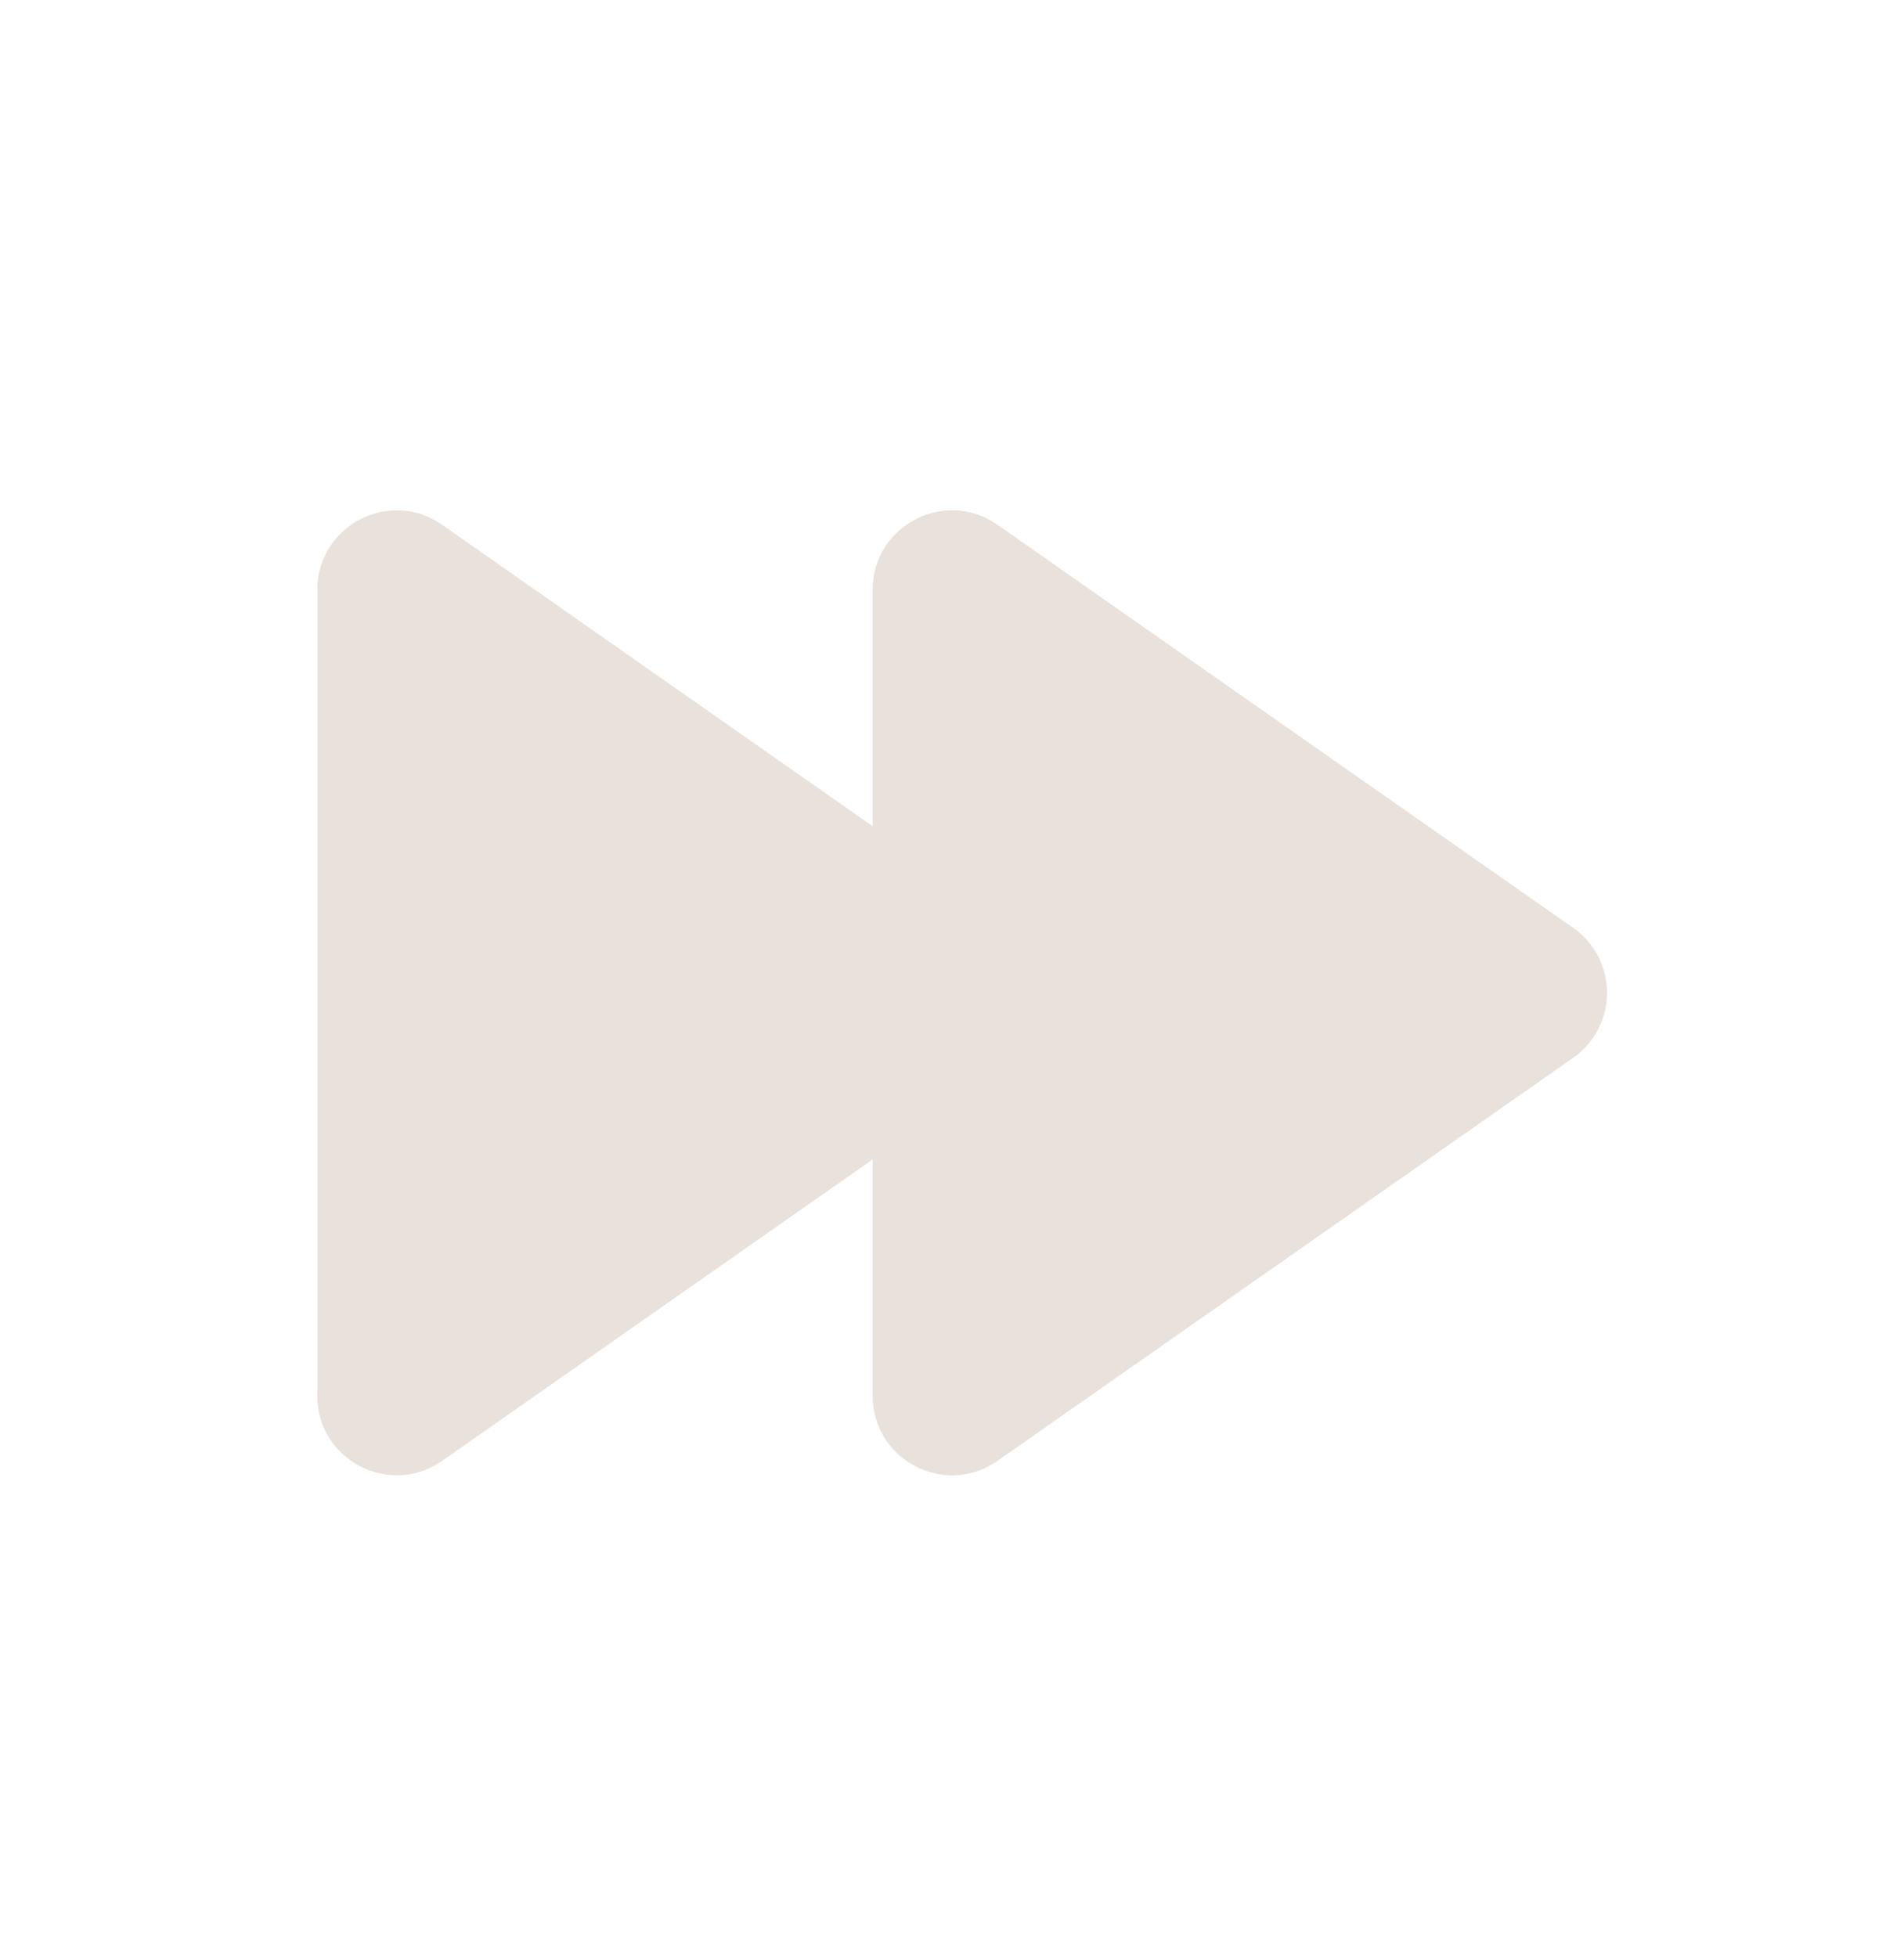
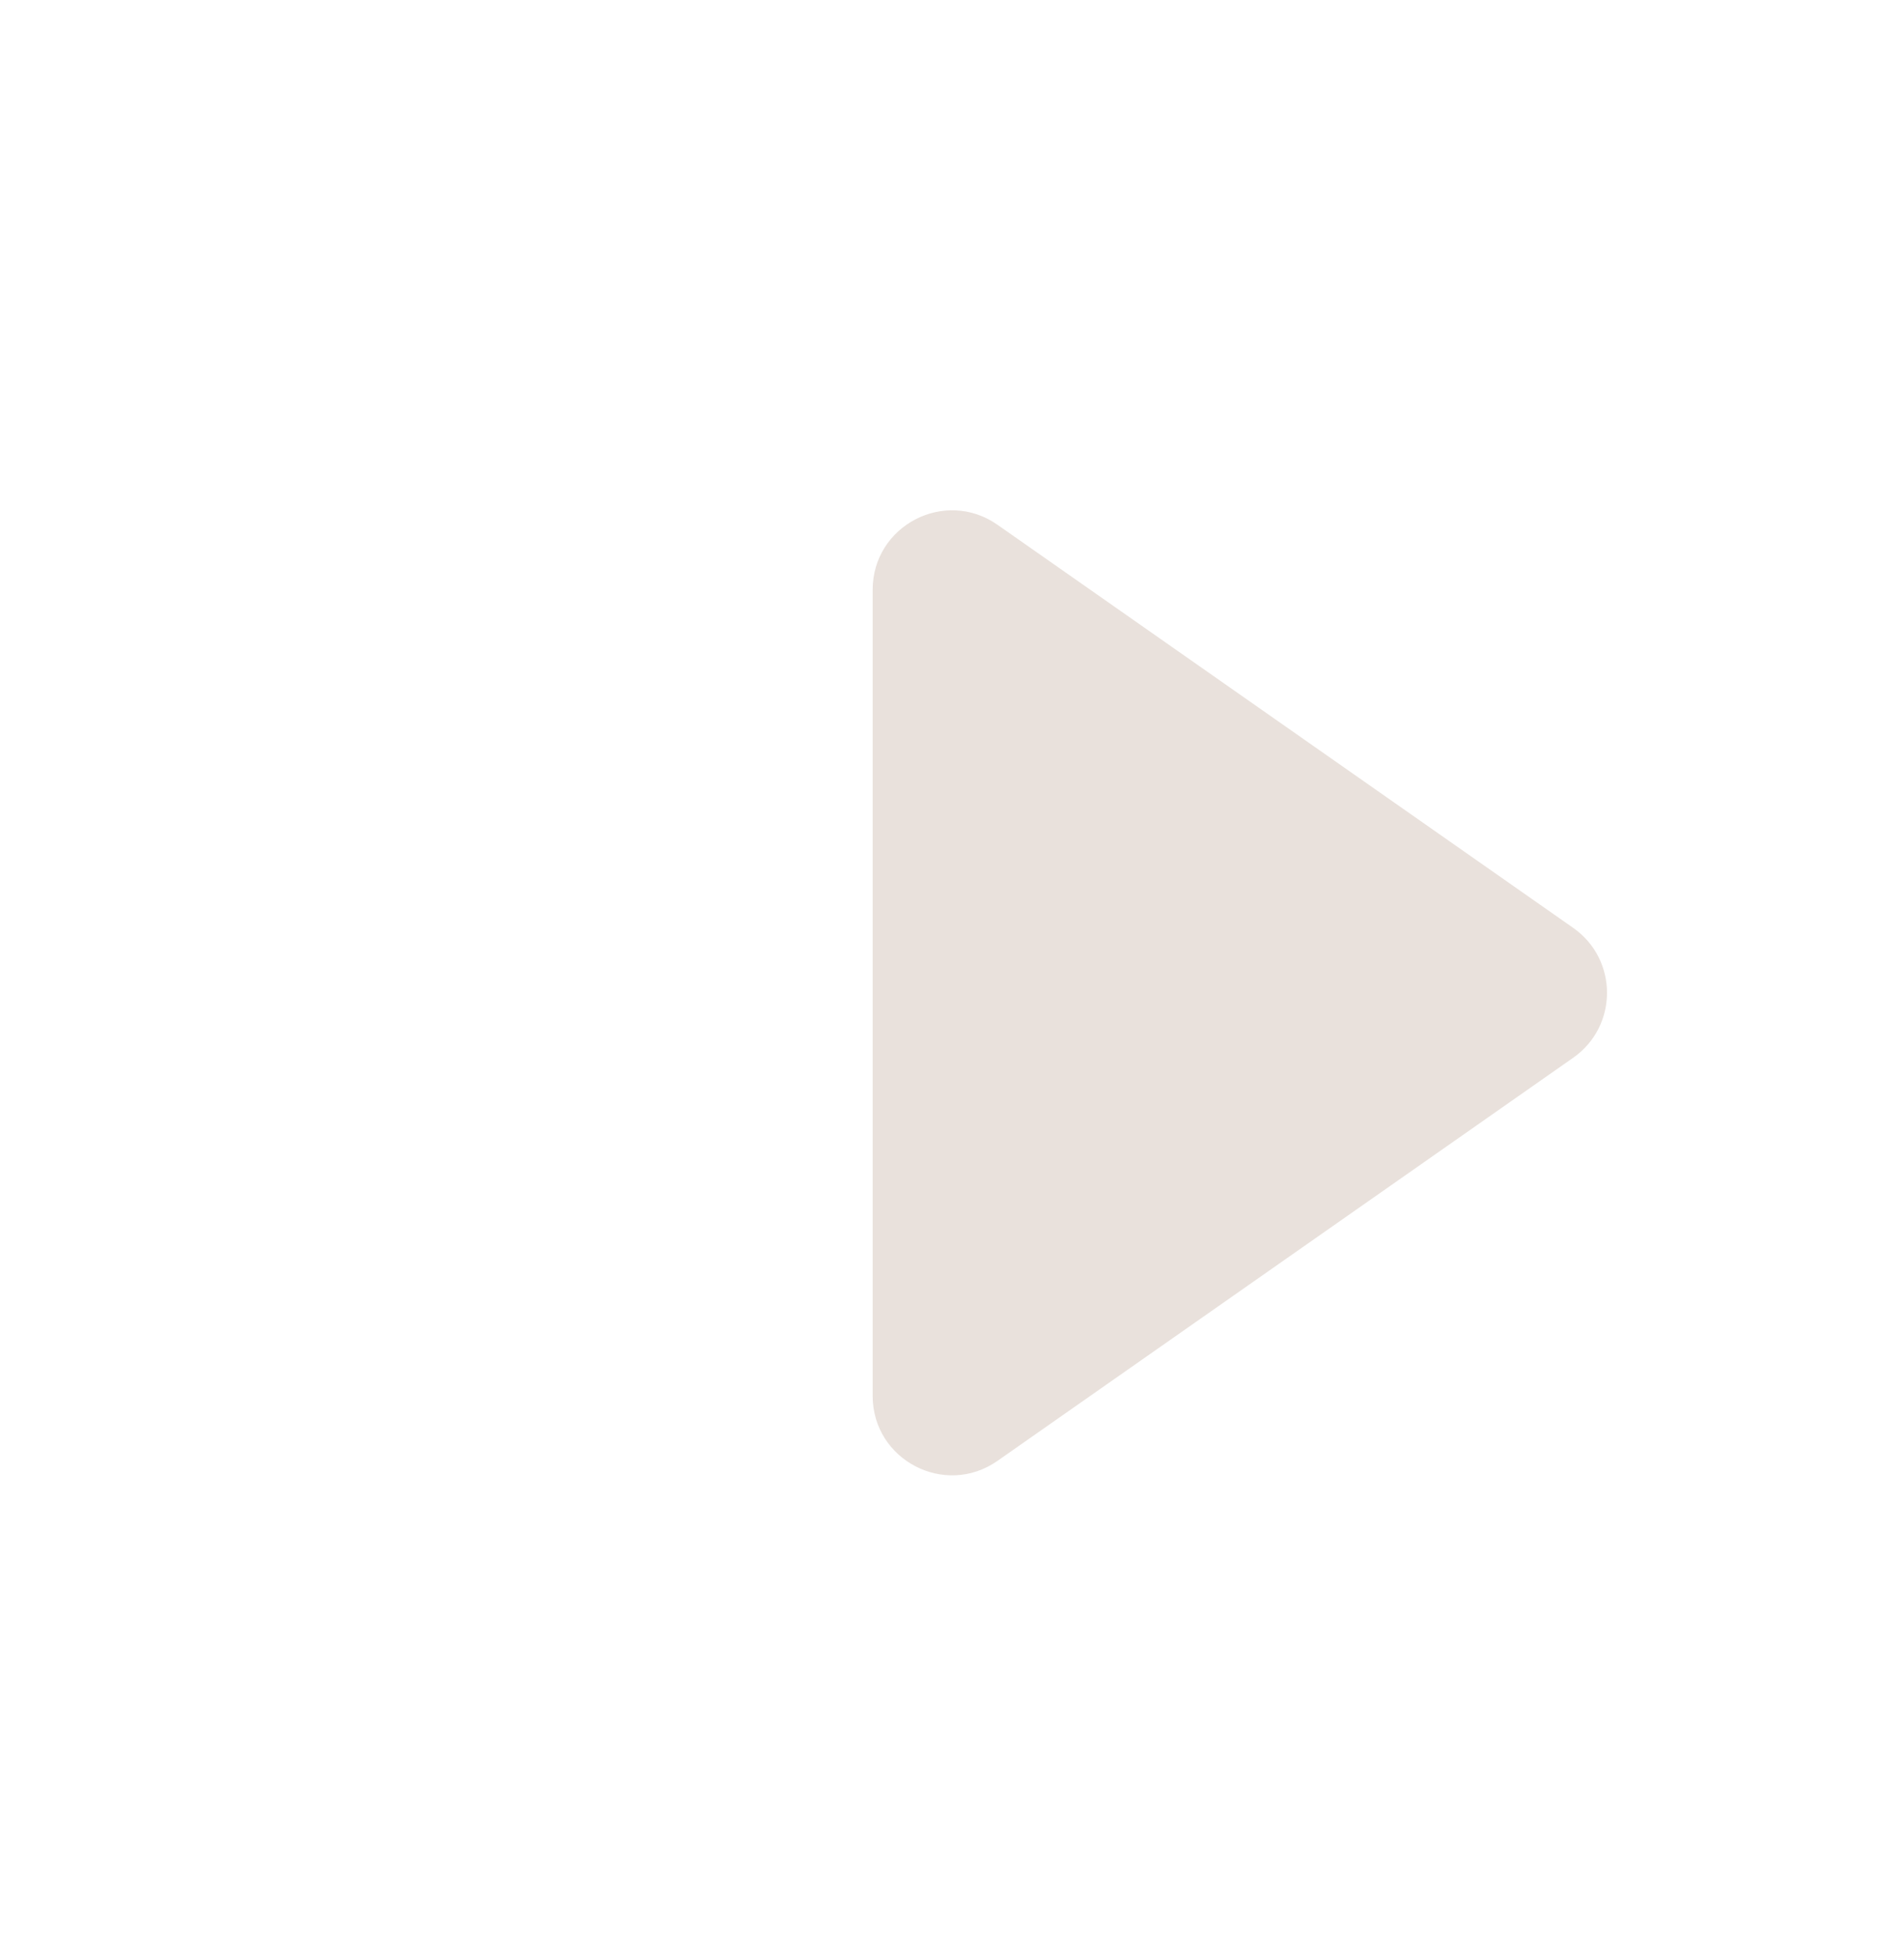
<svg xmlns="http://www.w3.org/2000/svg" width="36" height="37" viewBox="0 0 36 37" fill="none">
-   <path d="M19.244 19.996C20.098 19.399 20.098 18.136 19.244 17.539L8.36 9.92C7.366 9.224 6 9.935 6 11.149V26.387C6 27.6 7.366 28.311 8.36 27.615L19.244 19.996Z" fill="#E9E1DC" />
  <path d="M29.744 19.996C30.598 19.399 30.598 18.136 29.744 17.539L18.86 9.92C17.866 9.224 16.5 9.935 16.5 11.149V26.387C16.5 27.6 17.866 28.311 18.86 27.615L29.744 19.996Z" fill="#E9E1DC" />
</svg>